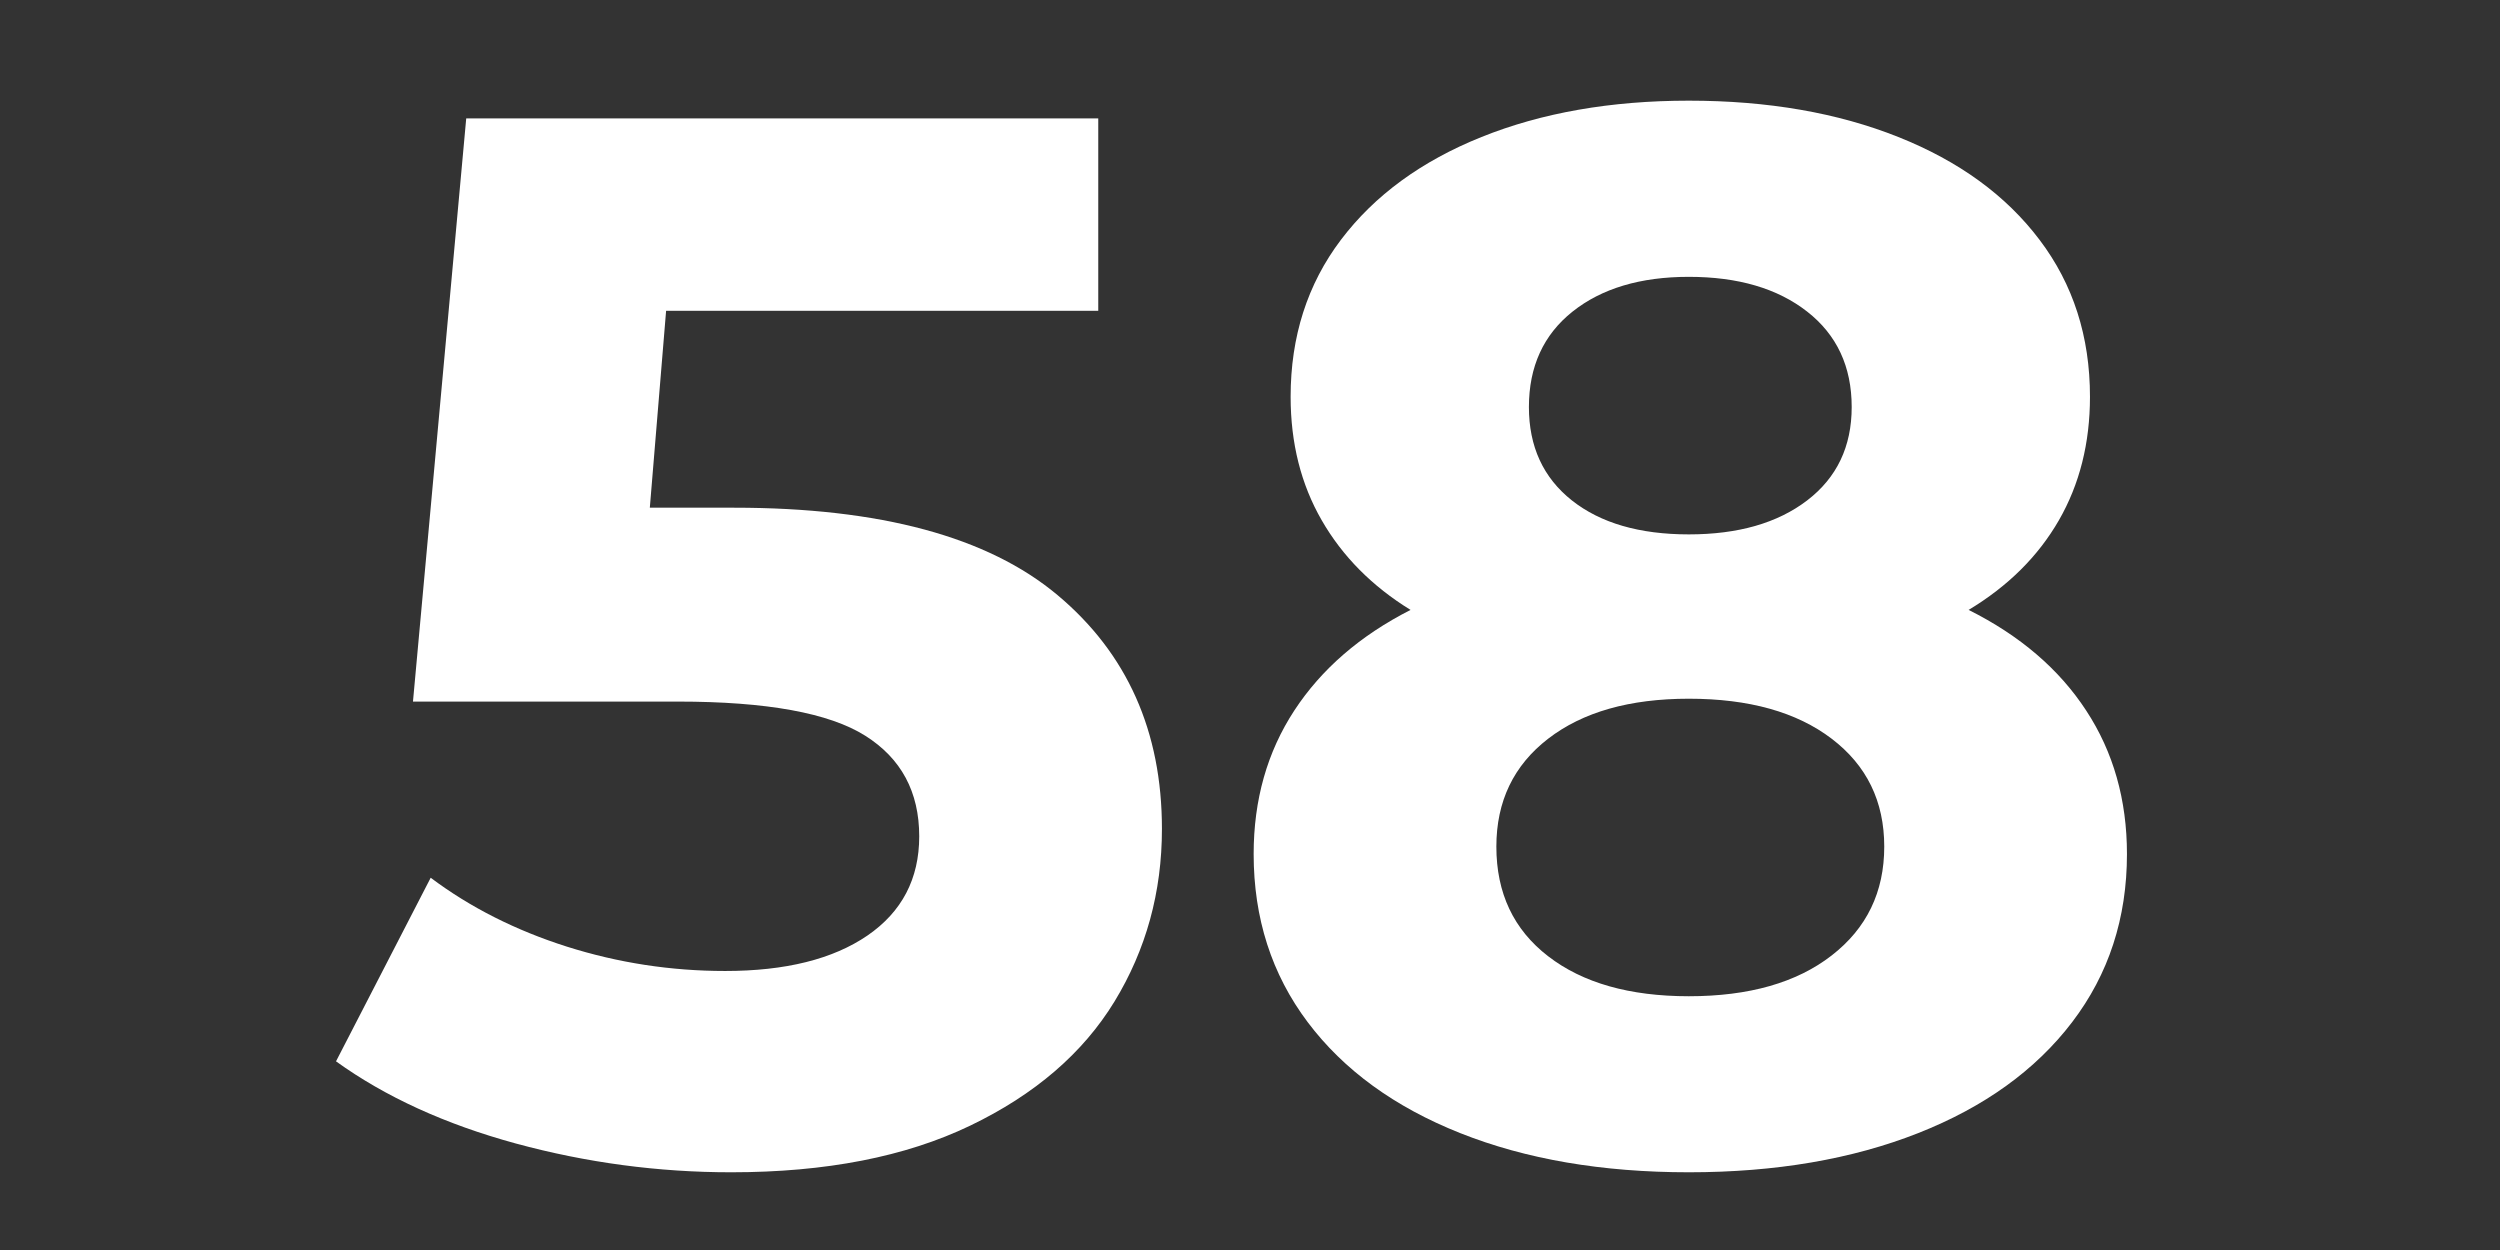
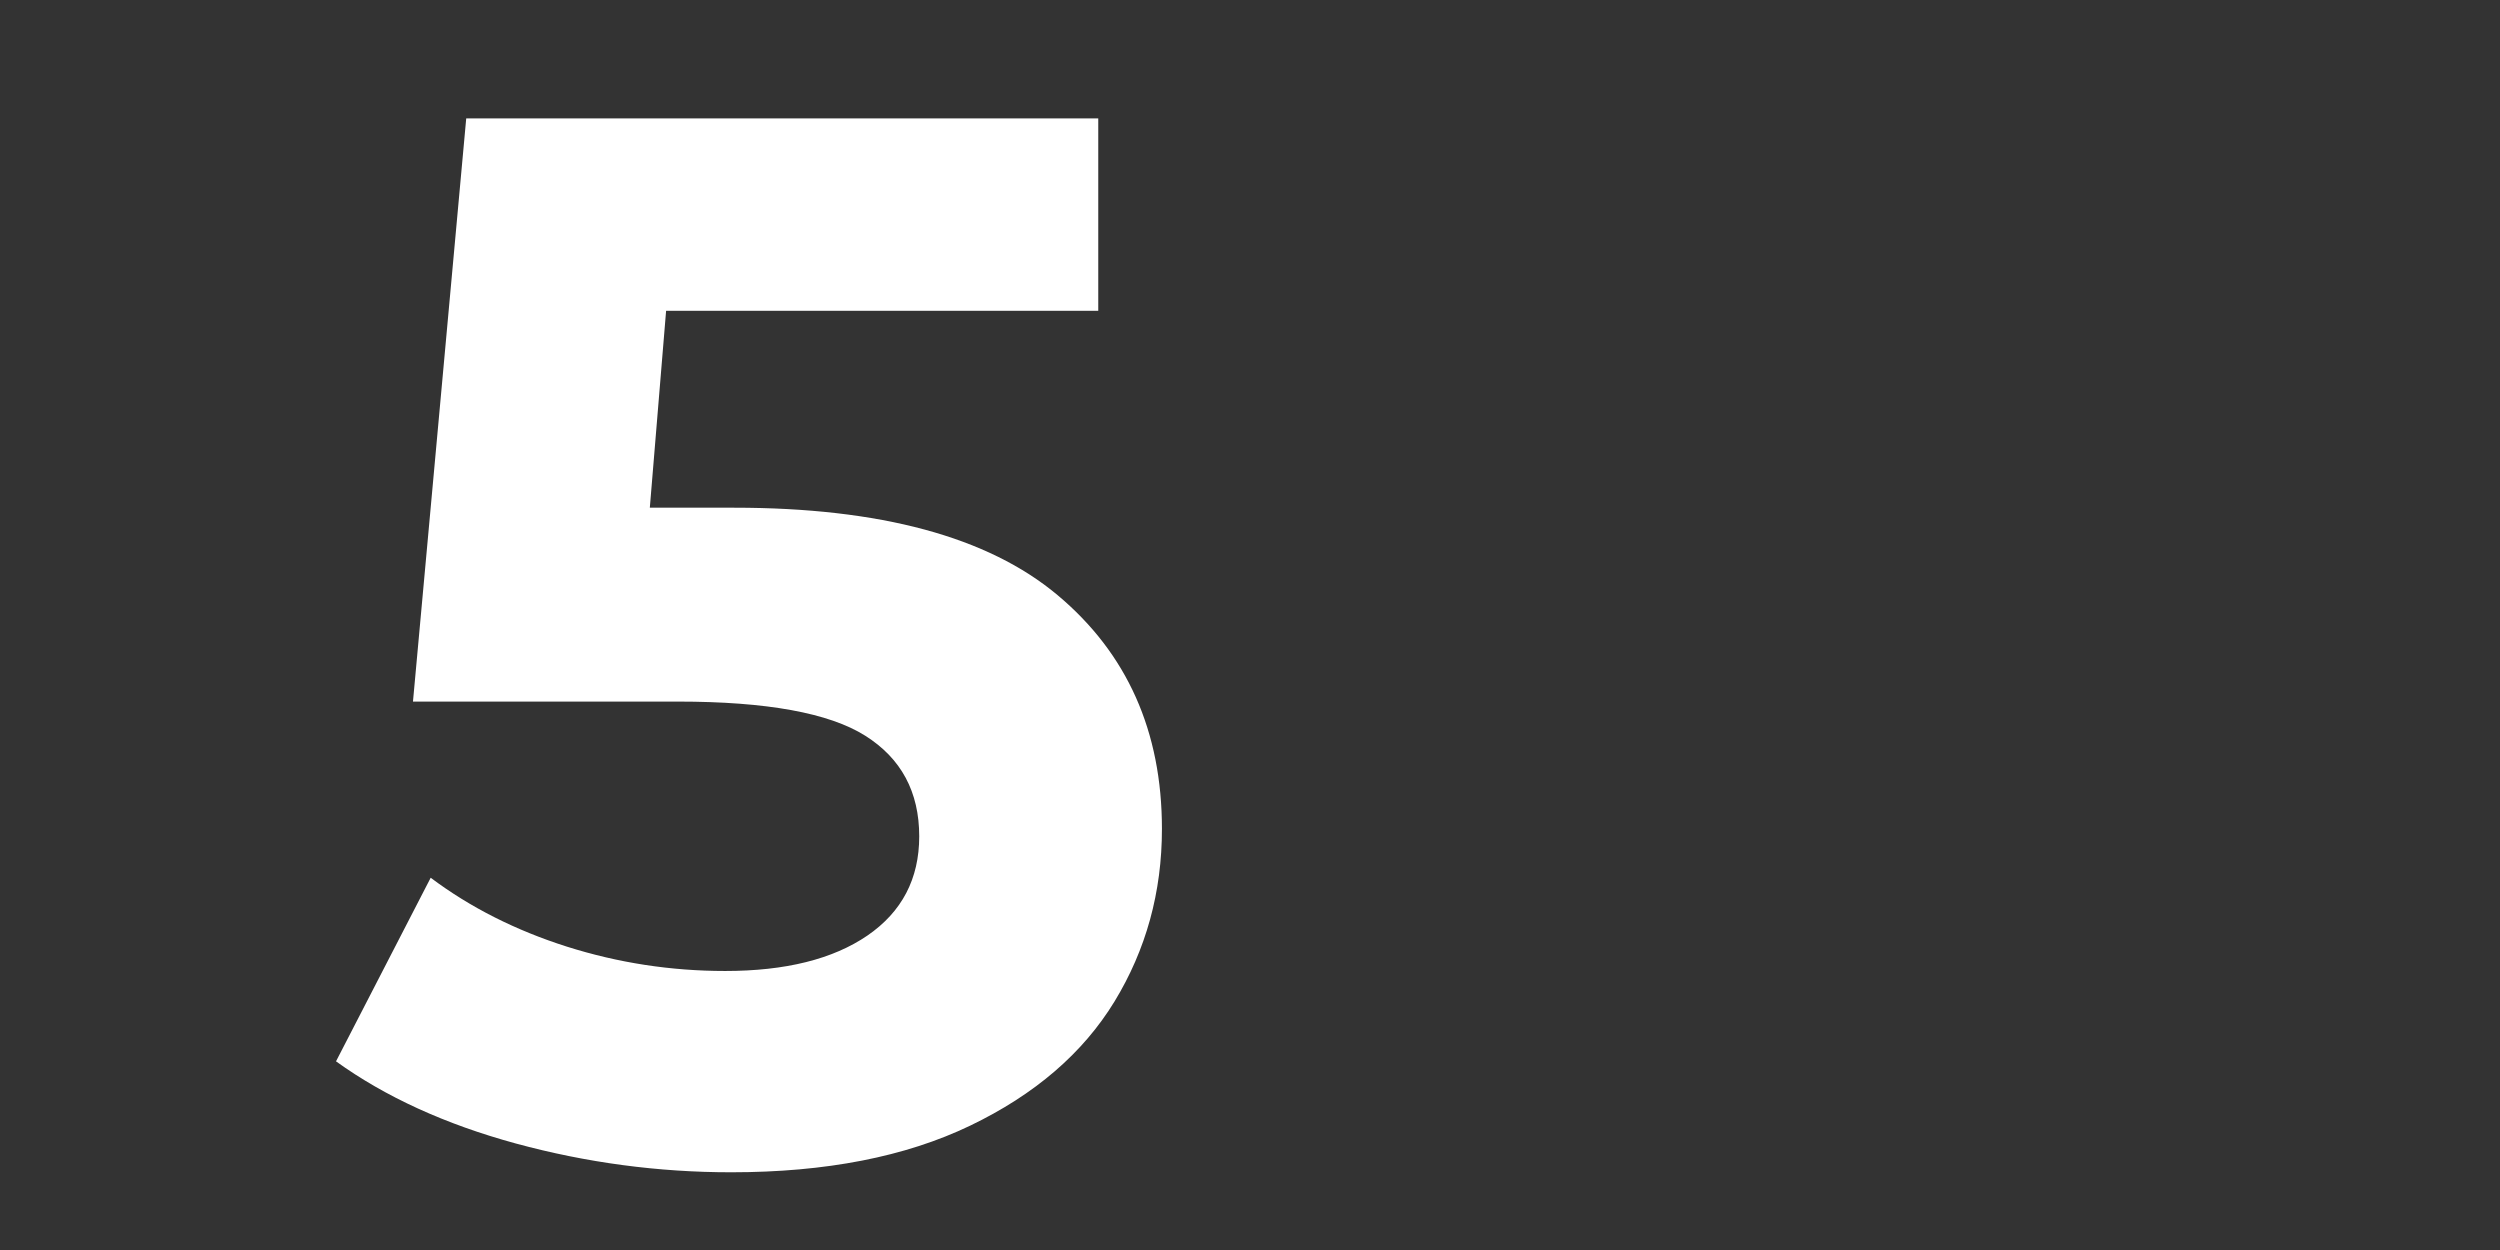
<svg xmlns="http://www.w3.org/2000/svg" version="1.0" preserveAspectRatio="xMidYMid meet" height="200" viewBox="0 0 300 150" zoomAndPan="magnify" width="400">
  <rect x="0" y="0" width="300" height="150" fill="#333333" stroke="none" />
  <defs>
    <g />
  </defs>
  <g fill-opacity="1" fill="#ffffff">
    <g transform="translate(38.541, 138.549)">
      <g>
        <path d="M 49.562 -77.625 C 67.082 -77.625 80.016 -74.129 88.359 -67.141 C 96.711 -60.148 100.891 -50.797 100.891 -39.078 C 100.891 -31.492 98.992 -24.594 95.203 -18.375 C 91.41 -12.164 85.633 -7.195 77.875 -3.469 C 70.125 0.258 60.566 2.125 49.203 2.125 C 40.441 2.125 31.828 0.973 23.359 -1.328 C 14.891 -3.641 7.695 -6.926 1.781 -11.188 L 13.141 -33.219 C 17.879 -29.664 23.328 -26.91 29.484 -24.953 C 35.641 -23.004 41.973 -22.031 48.484 -22.031 C 55.711 -22.031 61.398 -23.445 65.547 -26.281 C 69.691 -29.125 71.766 -33.094 71.766 -38.188 C 71.766 -43.52 69.602 -47.547 65.281 -50.266 C 60.957 -52.992 53.469 -54.359 42.812 -54.359 L 11.016 -54.359 L 17.406 -124.344 L 93.25 -124.344 L 93.25 -101.25 L 41.391 -101.25 L 39.438 -77.625 Z M 49.562 -77.625" />
      </g>
    </g>
  </g>
  <g fill-opacity="1" fill="#ffffff">
    <g transform="translate(144.219, 138.549)">
      <g>
-         <path d="M 92.016 -65.359 C 98.172 -62.285 102.875 -58.258 106.125 -53.281 C 109.383 -48.312 111.016 -42.57 111.016 -36.062 C 111.016 -28.363 108.82 -21.641 104.438 -15.891 C 100.062 -10.148 93.906 -5.711 85.969 -2.578 C 78.031 0.555 68.852 2.125 58.438 2.125 C 48.02 2.125 38.875 0.555 31 -2.578 C 23.125 -5.711 17.023 -10.148 12.703 -15.891 C 8.379 -21.641 6.219 -28.363 6.219 -36.062 C 6.219 -42.57 7.844 -48.312 11.094 -53.281 C 14.352 -58.258 19.004 -62.285 25.047 -65.359 C 20.43 -68.203 16.879 -71.785 14.391 -76.109 C 11.898 -80.43 10.656 -85.375 10.656 -90.938 C 10.656 -98.164 12.664 -104.441 16.688 -109.766 C 20.719 -115.098 26.344 -119.211 33.562 -122.109 C 40.789 -125.016 49.082 -126.469 58.438 -126.469 C 67.914 -126.469 76.297 -125.016 83.578 -122.109 C 90.859 -119.211 96.508 -115.098 100.531 -109.766 C 104.562 -104.441 106.578 -98.164 106.578 -90.938 C 106.578 -85.375 105.332 -80.43 102.844 -76.109 C 100.352 -71.785 96.742 -68.203 92.016 -65.359 Z M 58.438 -105.328 C 52.633 -105.328 47.984 -103.938 44.484 -101.156 C 40.992 -98.375 39.25 -94.555 39.25 -89.703 C 39.25 -84.961 40.969 -81.227 44.406 -78.5 C 47.844 -75.781 52.52 -74.422 58.438 -74.422 C 64.352 -74.422 69.086 -75.781 72.641 -78.5 C 76.203 -81.227 77.984 -84.961 77.984 -89.703 C 77.984 -94.555 76.203 -98.375 72.641 -101.156 C 69.086 -103.938 64.352 -105.328 58.438 -105.328 Z M 58.438 -19 C 65.664 -19 71.379 -20.629 75.578 -23.891 C 79.785 -27.148 81.891 -31.504 81.891 -36.953 C 81.891 -42.391 79.785 -46.707 75.578 -49.906 C 71.379 -53.102 65.664 -54.703 58.438 -54.703 C 51.332 -54.703 45.707 -53.102 41.562 -49.906 C 37.414 -46.707 35.344 -42.391 35.344 -36.953 C 35.344 -31.379 37.414 -26.992 41.562 -23.797 C 45.707 -20.598 51.332 -19 58.438 -19 Z M 58.438 -19" />
-       </g>
+         </g>
    </g>
  </g>
</svg>